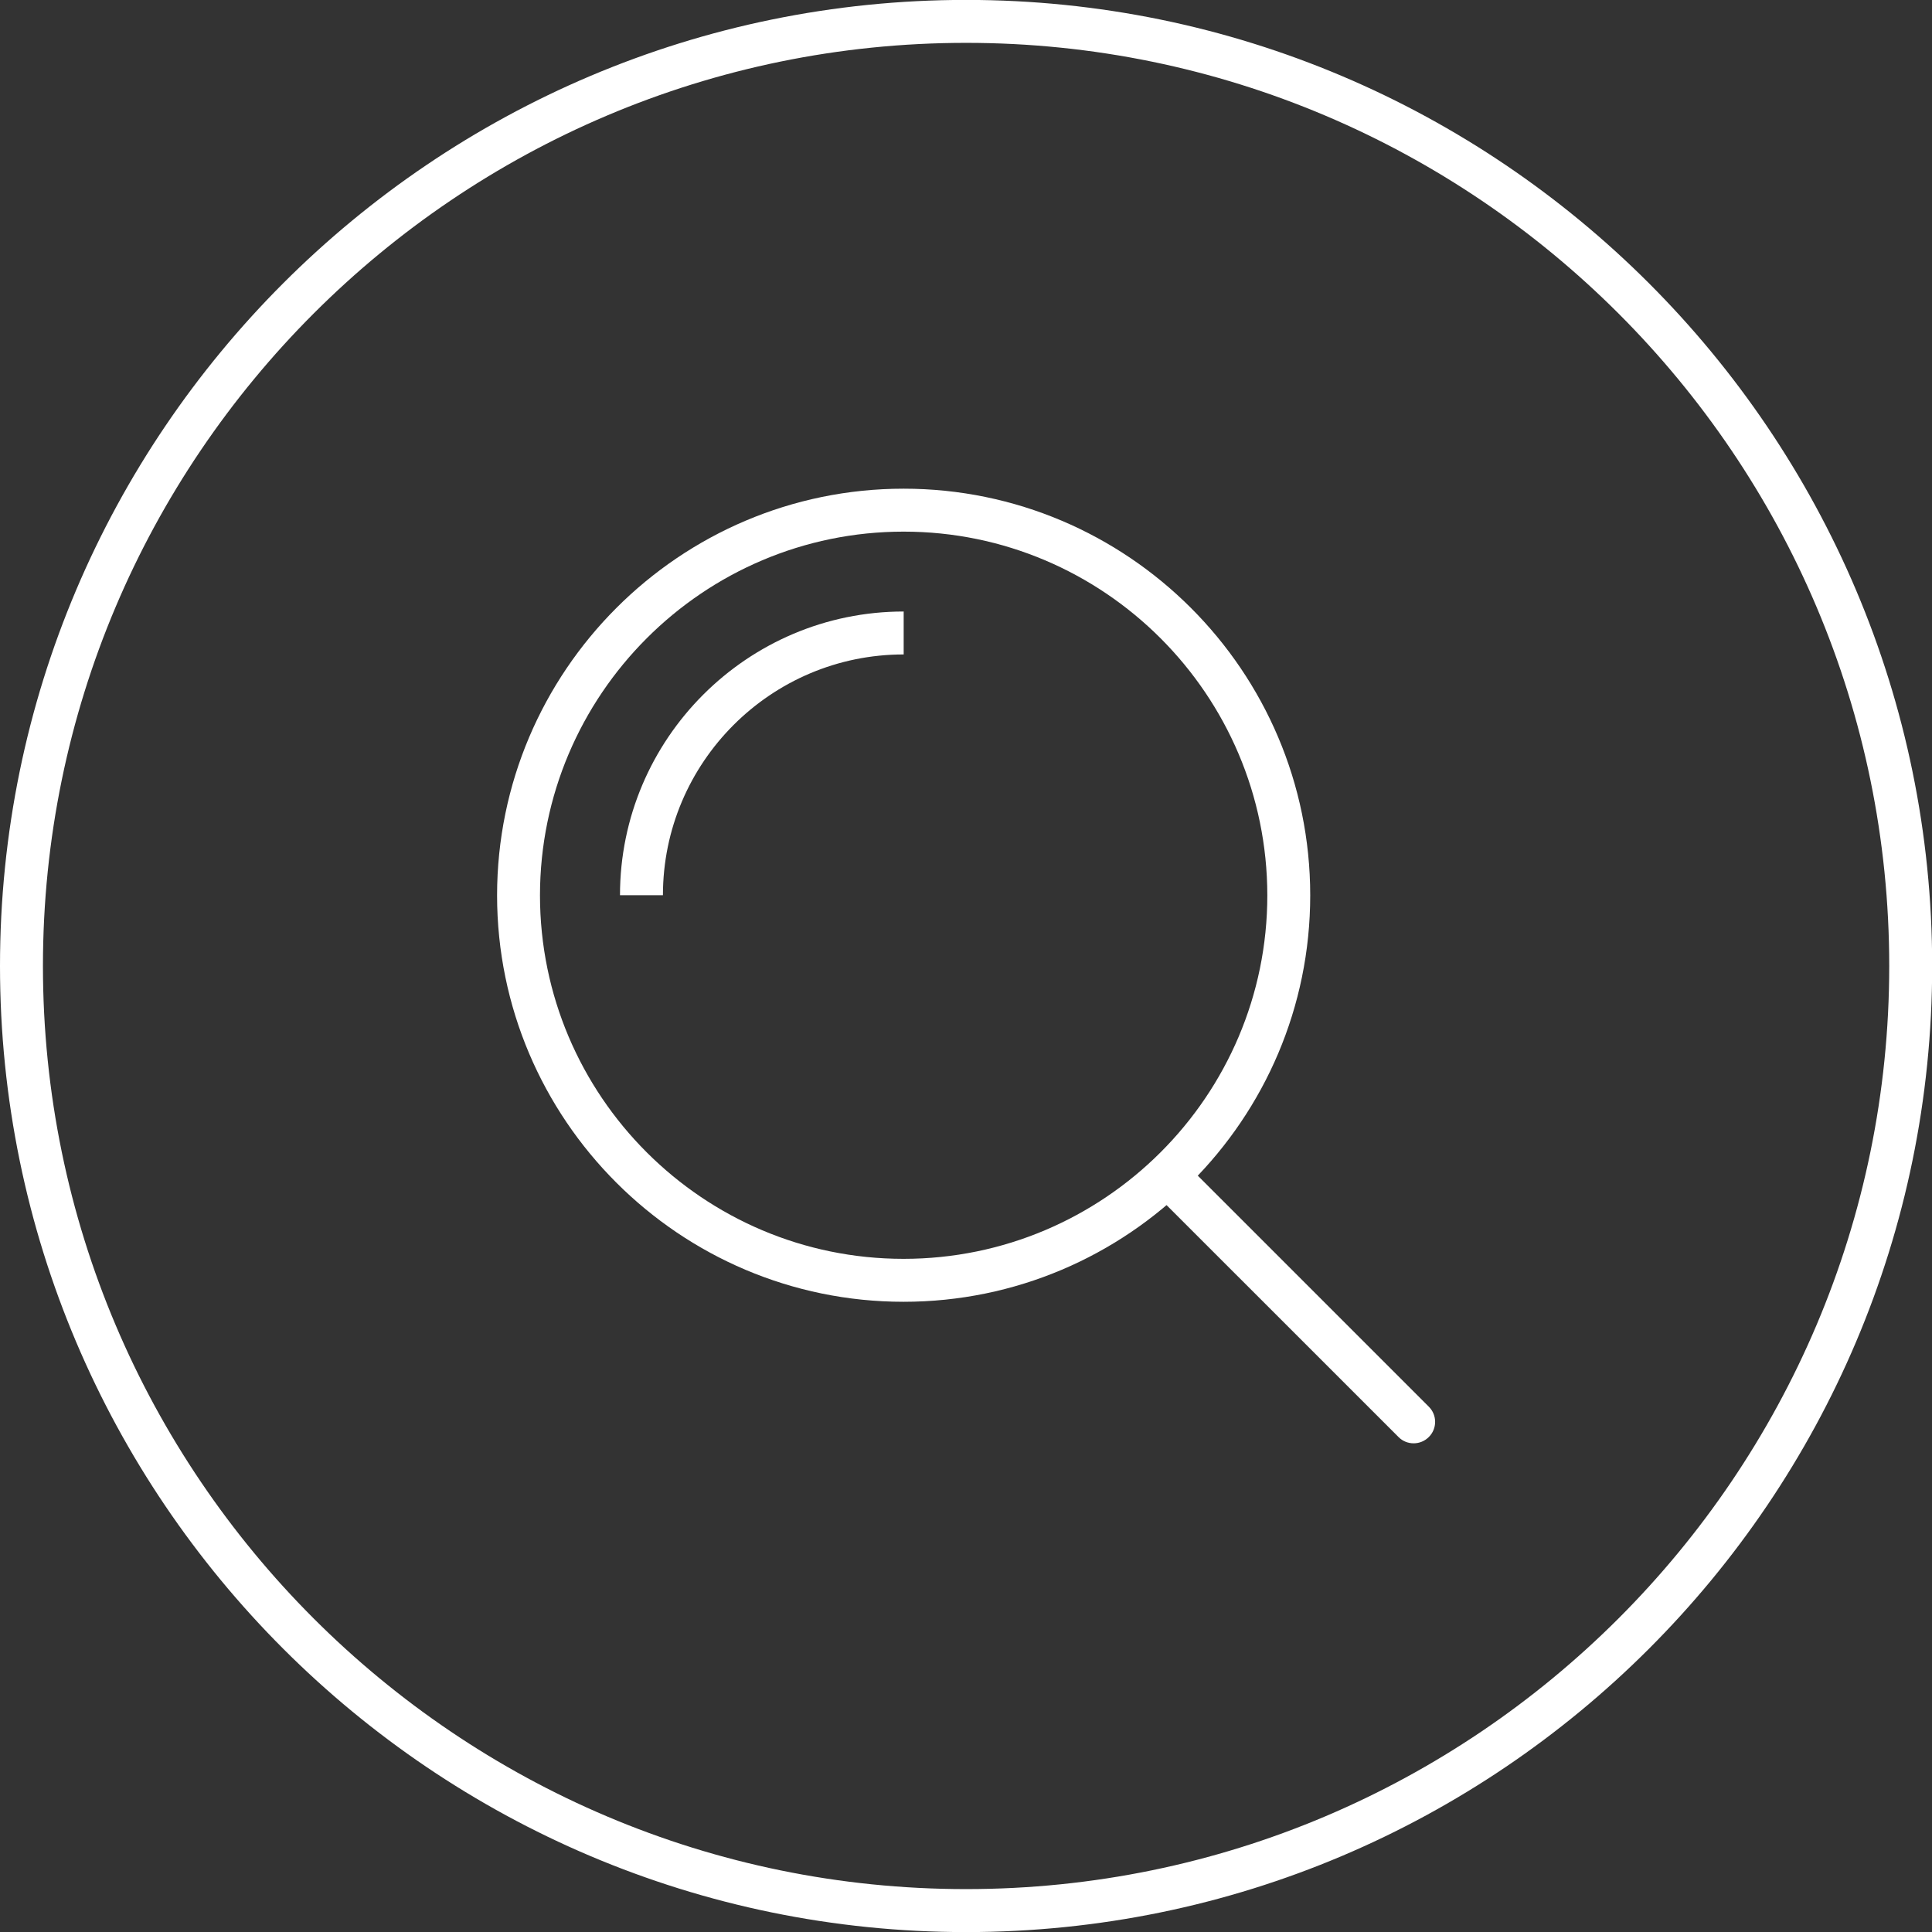
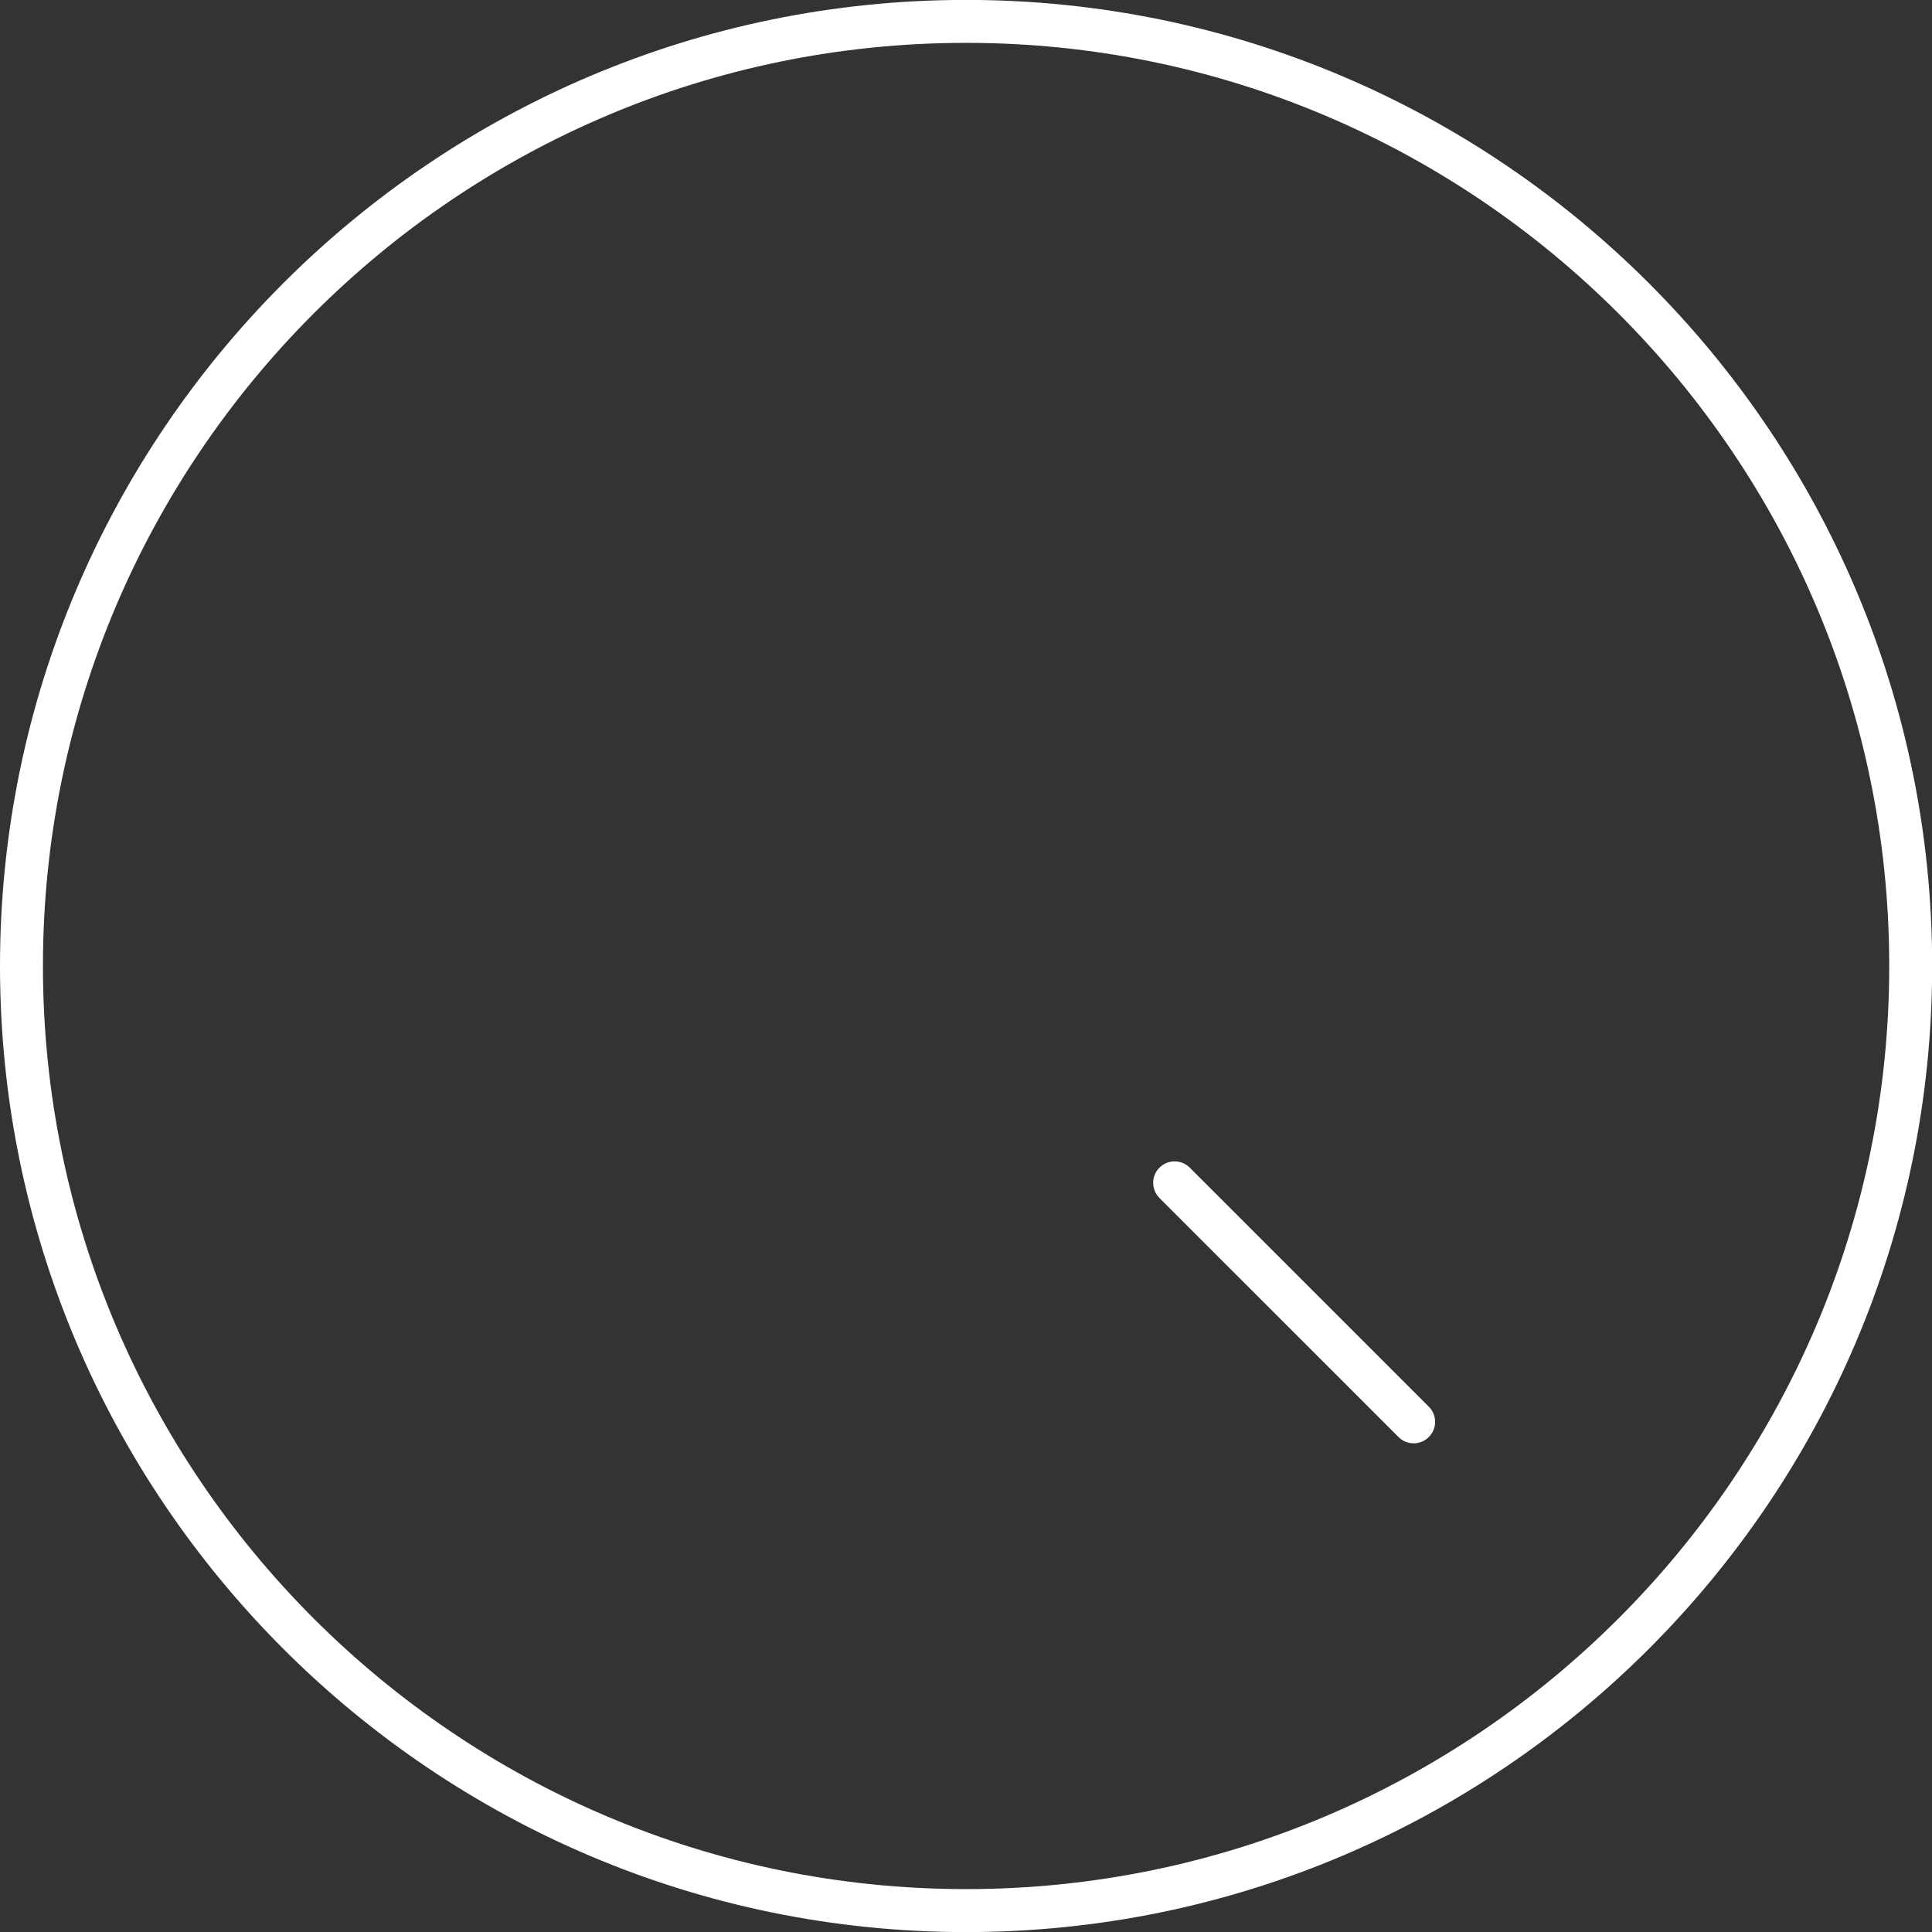
<svg xmlns="http://www.w3.org/2000/svg" xmlns:xlink="http://www.w3.org/1999/xlink" version="1.1" id="Layer_1" x="0px" y="0px" width="45.35px" height="45.35px" viewBox="0 0 45.35 45.35" enable-background="new 0 0 45.35 45.35" xml:space="preserve">
  <rect x="0" y="0" width="45.35" height="45.35" fill="#333333" stroke="none" />
  <g>
    <defs>
      <rect id="SVGID_1_" y="-0.002" width="45.354" height="45.354" />
    </defs>
    <clipPath id="SVGID_2_">
      <use xlink:href="#SVGID_1_" overflow="visible" />
    </clipPath>
    <path clip-path="url(#SVGID_2_)" fill="#FFFFFF" d="M22.677,1.006c-11.949,0-21.669,9.721-21.669,21.669   c0,11.948,9.72,21.668,21.669,21.668c11.949,0,21.669-9.721,21.669-21.668C44.347,10.727,34.626,1.006,22.677,1.006 M22.677,45.352   C10.173,45.352,0,35.18,0,22.675C0,10.17,10.173-0.002,22.677-0.002c12.504,0,22.677,10.172,22.677,22.677   C45.354,35.18,35.182,45.352,22.677,45.352" />
-     <path clip-path="url(#SVGID_2_)" fill="#FFFFFF" d="M21.211,12.479c-4.705,0.001-8.533,3.831-8.536,8.539   c0.003,4.705,3.83,8.531,8.534,8.531c4.708,0,8.539-3.828,8.539-8.533C29.744,16.309,25.916,12.479,21.211,12.479 M21.209,30.557   c-5.259,0-9.539-4.279-9.541-9.539c0.002-5.263,4.283-9.546,9.543-9.547c5.26,0,9.542,4.282,9.544,9.544   C30.756,26.277,26.474,30.557,21.209,30.557" />
-     <path clip-path="url(#SVGID_2_)" fill="#FFFFFF" d="M15.561,21.013h-1.008c0.001-3.672,2.988-6.659,6.659-6.659v1.008   C18.096,15.361,15.562,17.896,15.561,21.013" />
    <path clip-path="url(#SVGID_2_)" fill="#FFFFFF" d="M33.182,33.879c-0.129,0-0.258-0.049-0.355-0.148l-5.612-5.611   c-0.195-0.197-0.195-0.516,0-0.711c0.197-0.197,0.517-0.197,0.713,0l5.611,5.611c0.197,0.195,0.197,0.516,0,0.711   C33.44,33.83,33.312,33.879,33.182,33.879" />
  </g>
</svg>